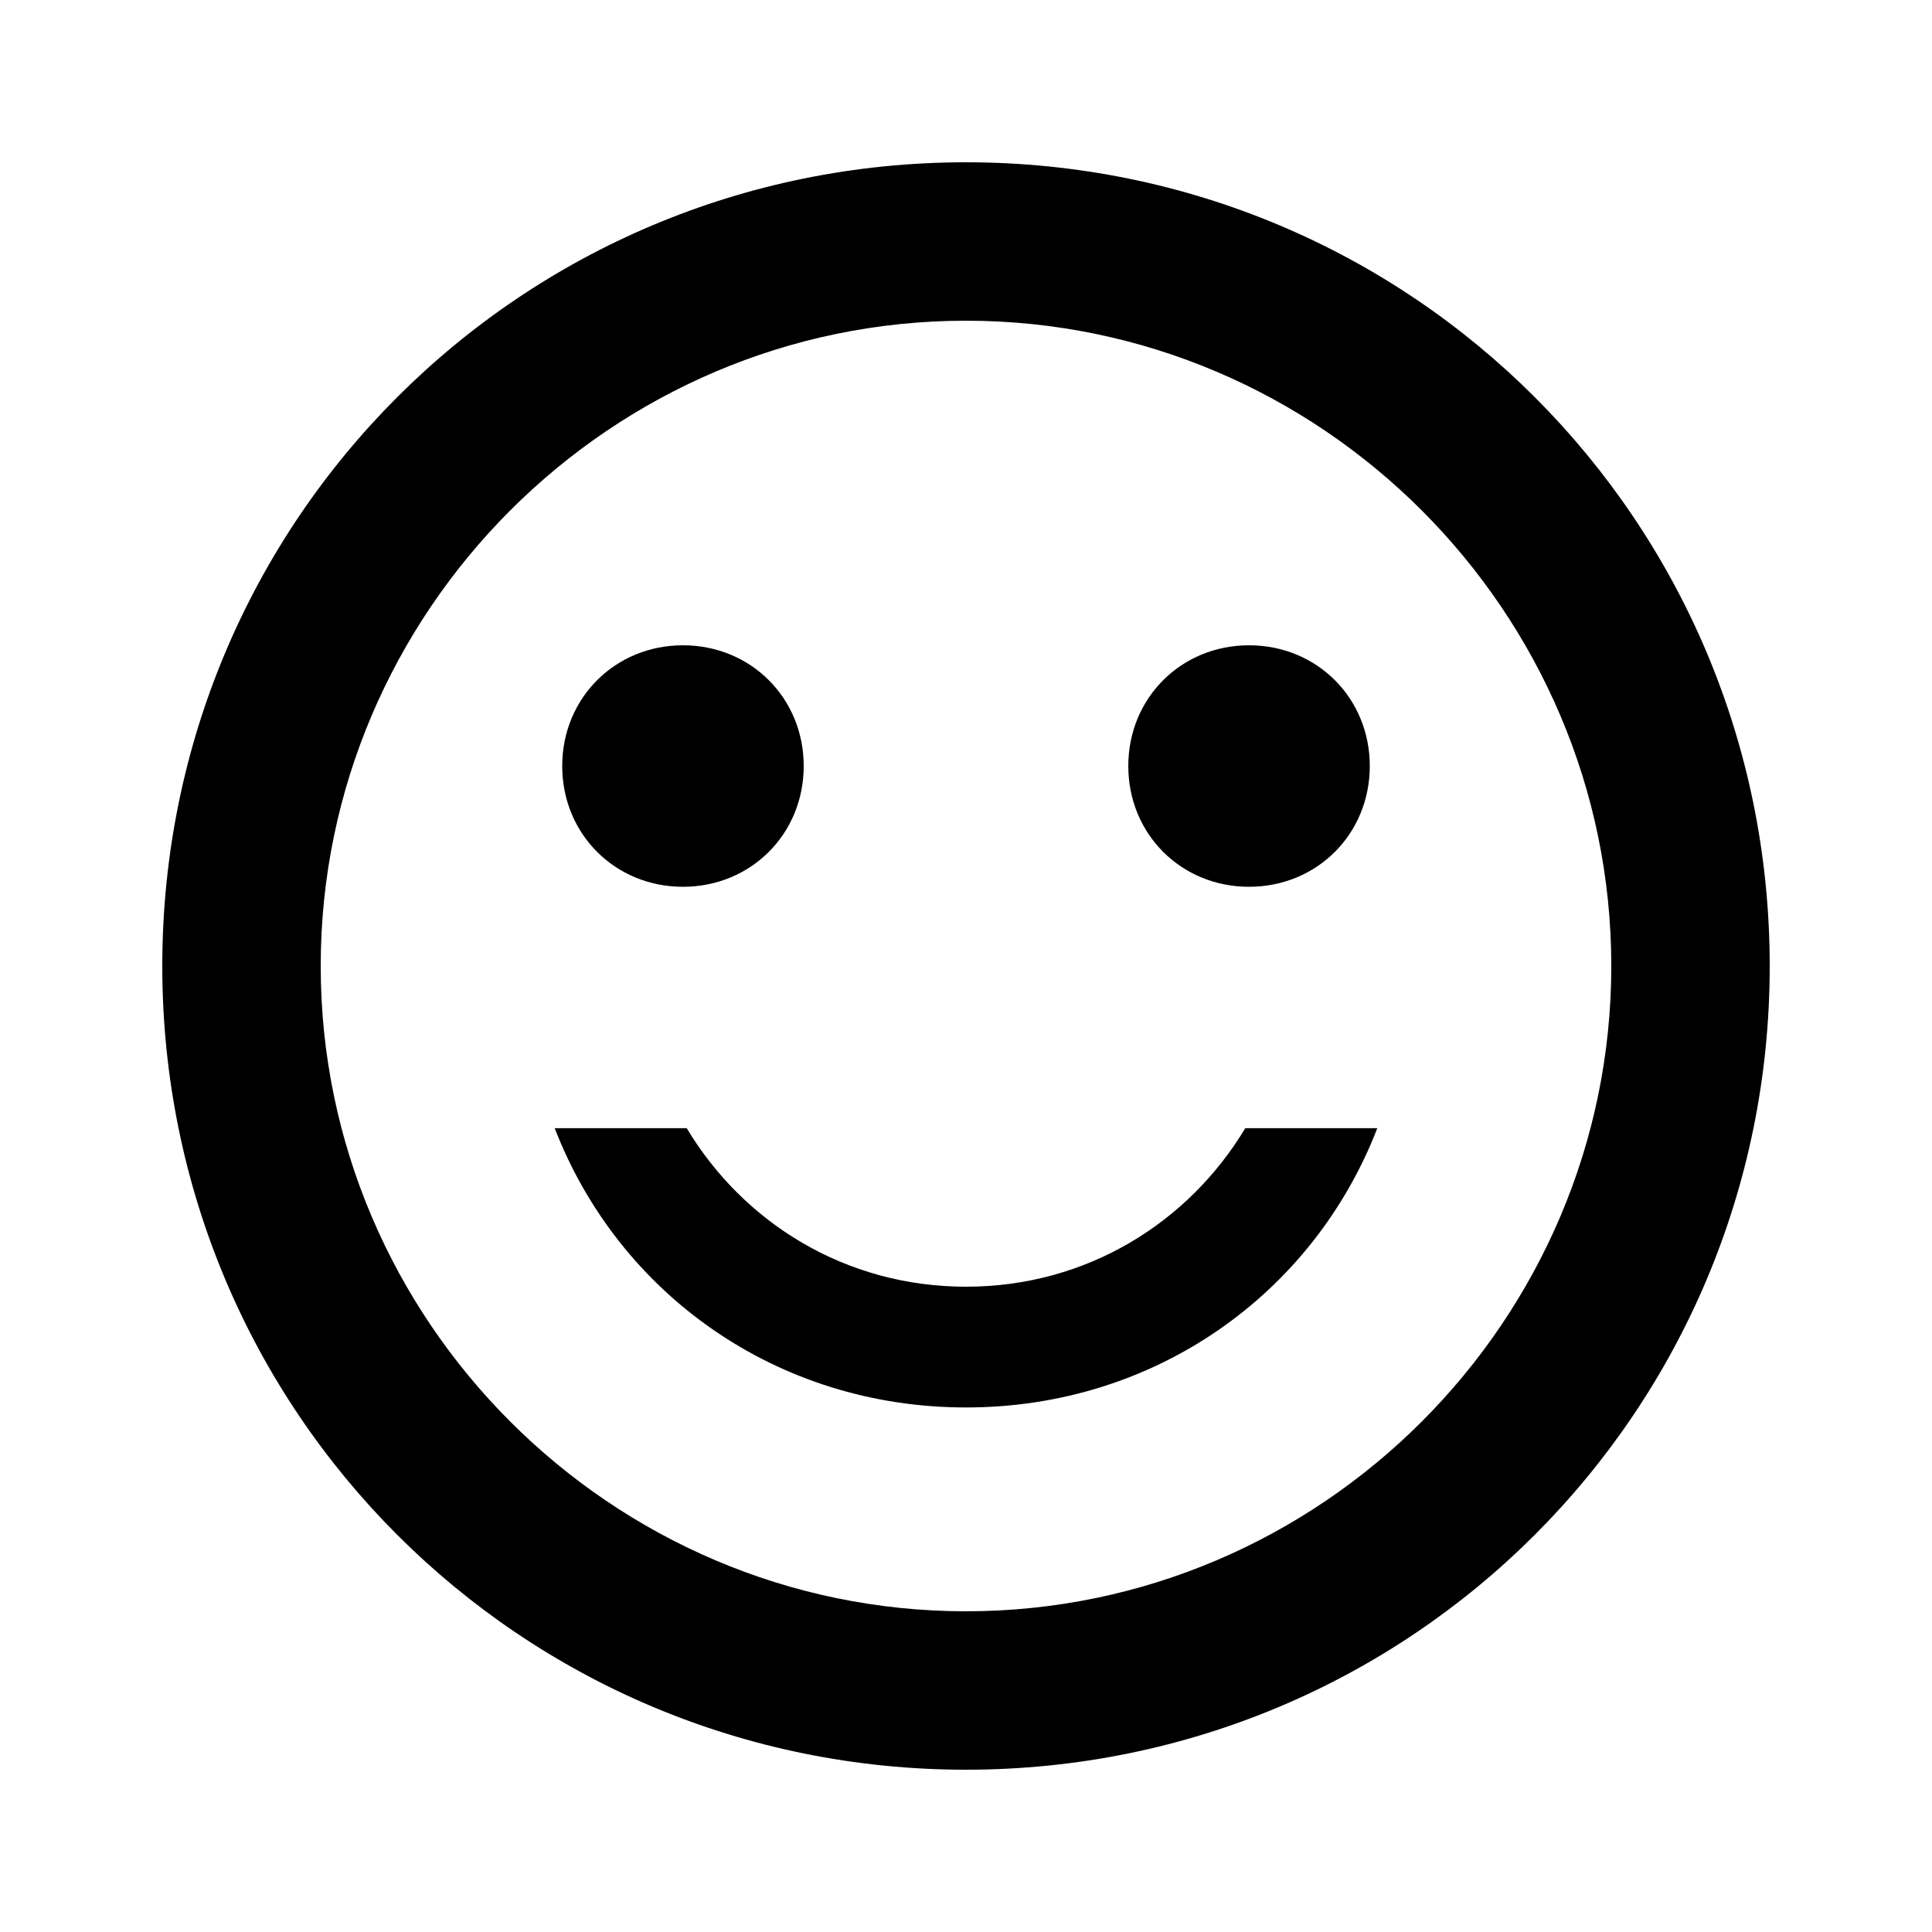
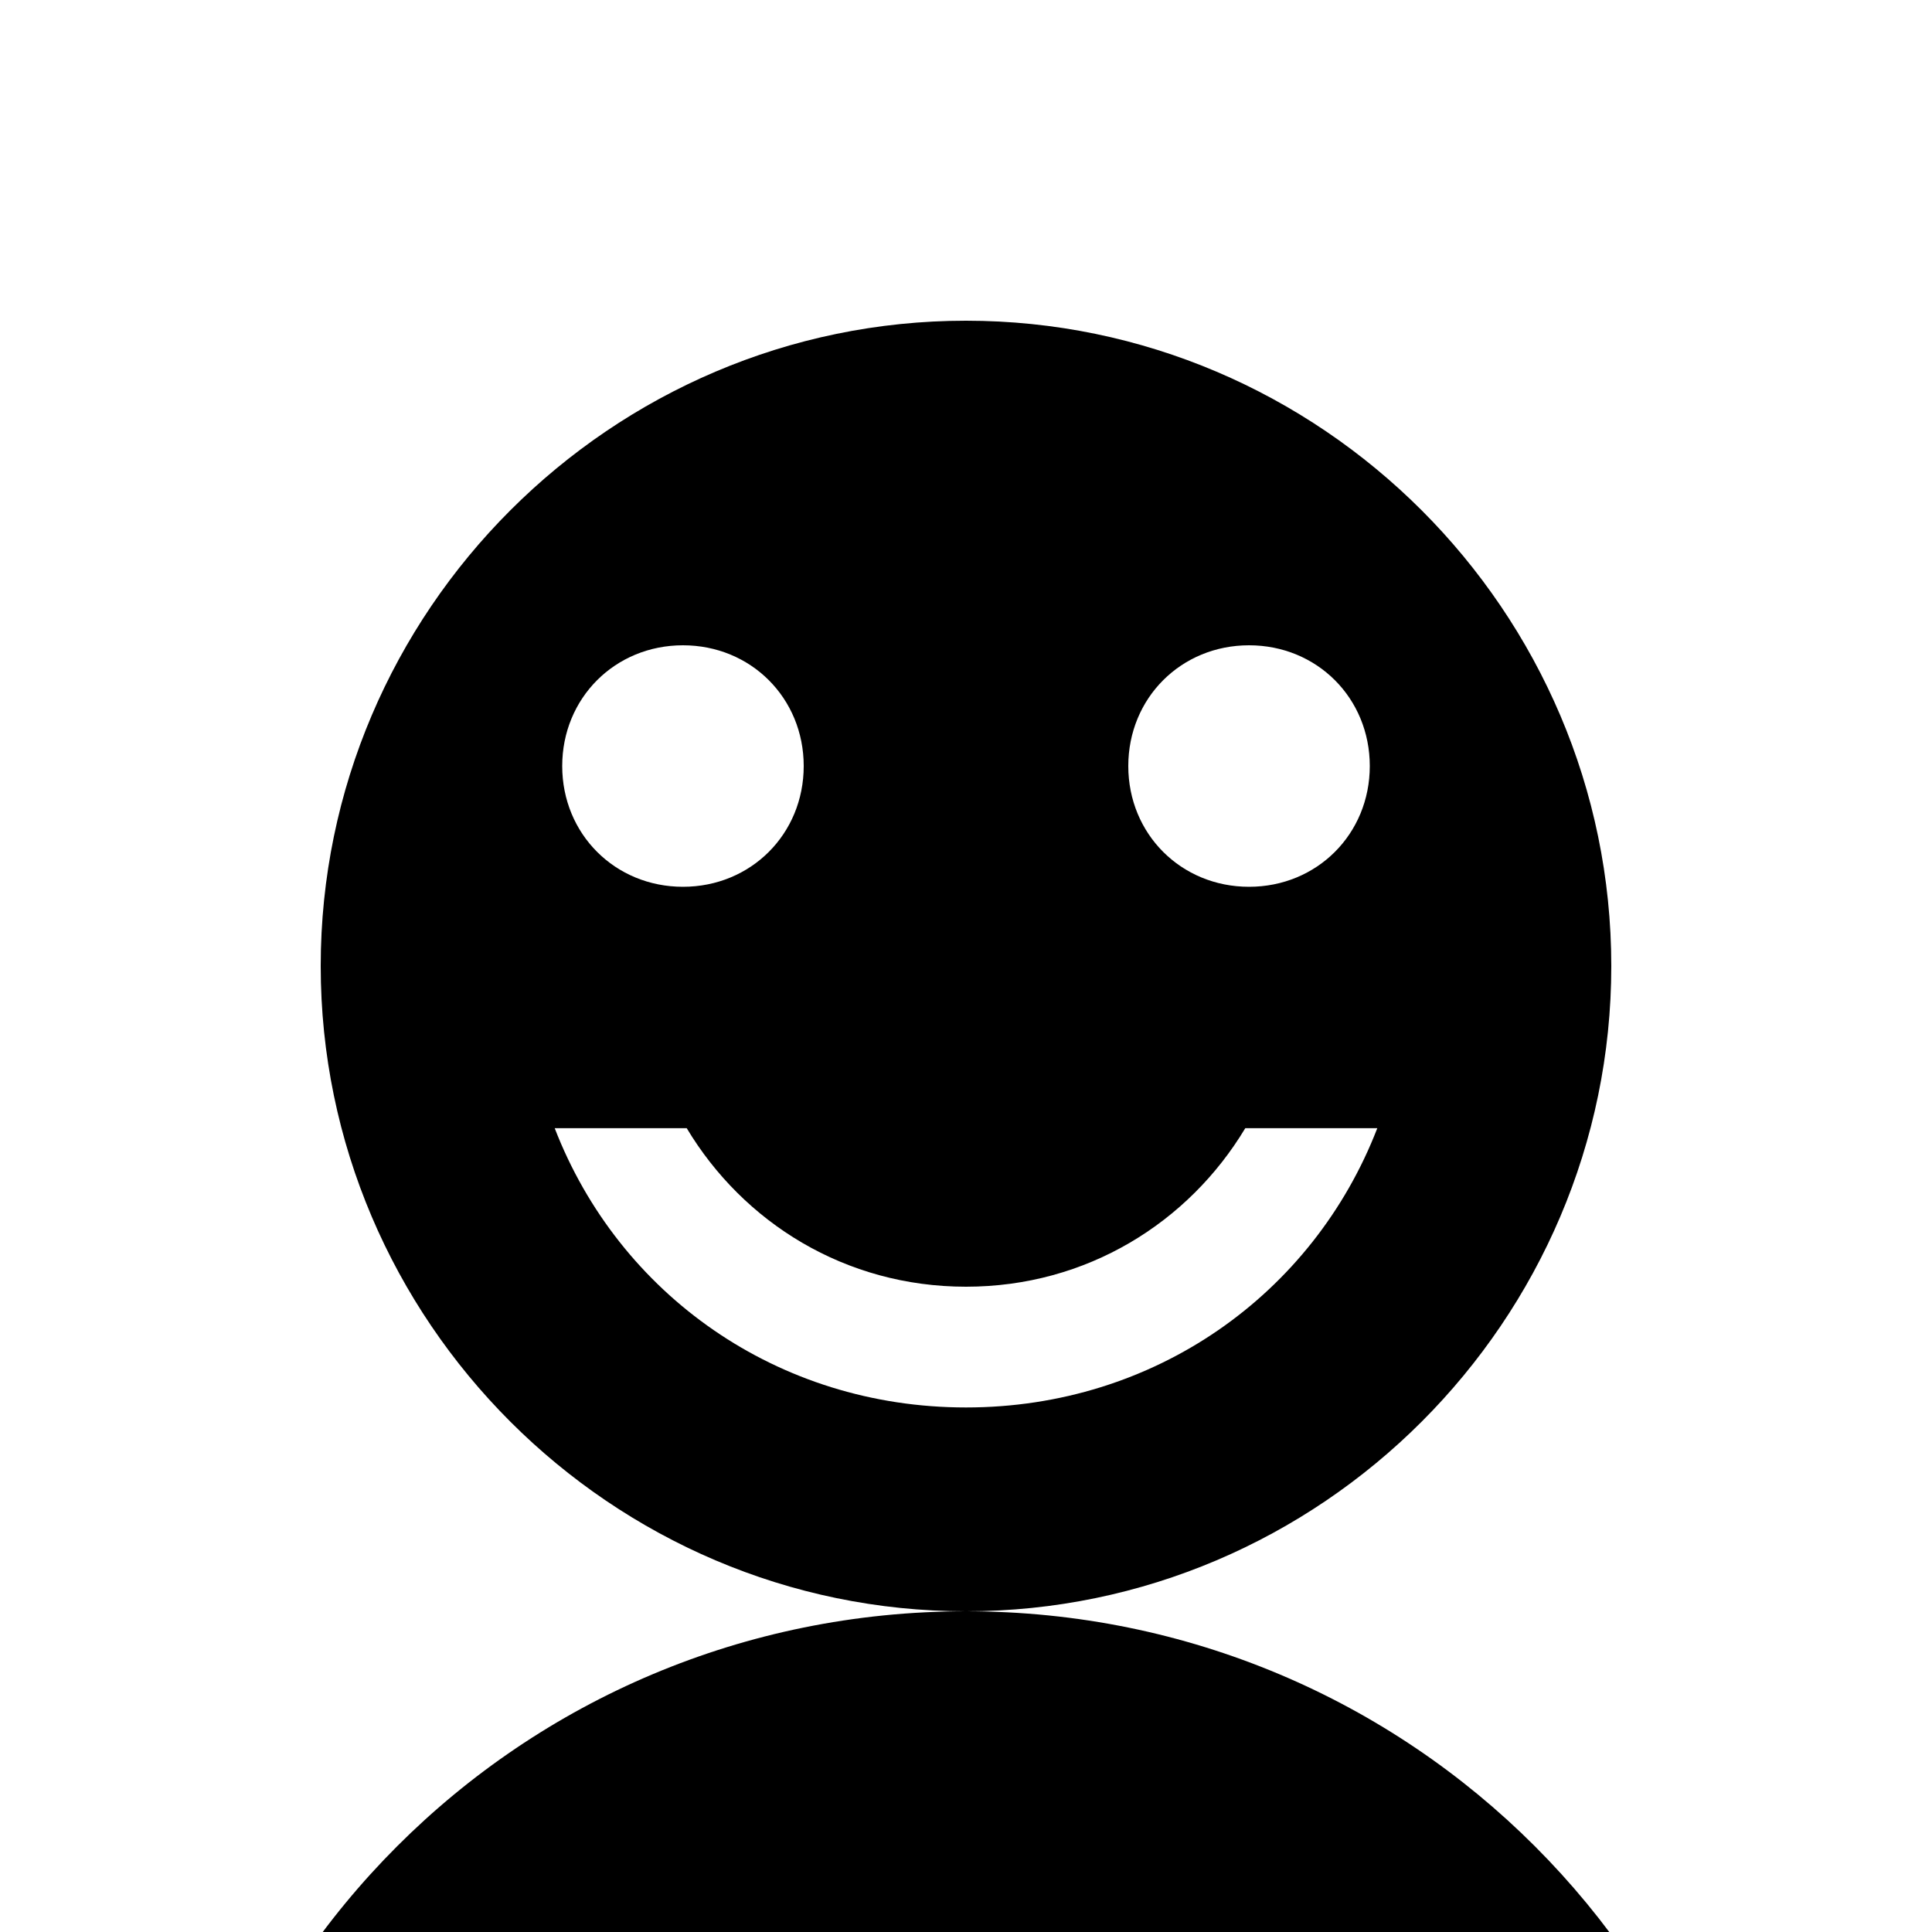
<svg xmlns="http://www.w3.org/2000/svg" version="1.1" width="18" height="18" viewBox="0 0 18 18">
  <title>sentiment-satisfied</title>
-   <path d="M9 11.988c1.125 0 2.074-0.598 2.602-1.477h1.23c-0.598 1.547-2.074 2.602-3.832 2.602s-3.234-1.055-3.832-2.602h1.23c0.527 0.879 1.477 1.477 2.602 1.477zM9 15.012c3.305 0 6.012-2.707 6.012-6.012s-2.707-6.012-6.012-6.012-6.012 2.707-6.012 6.012 2.707 6.012 6.012 6.012zM9 1.512c4.148 0 7.488 3.34 7.488 7.488s-3.34 7.488-7.488 7.488-7.488-3.34-7.488-7.488 3.34-7.488 7.488-7.488zM5.238 7.137c0-0.633 0.492-1.125 1.125-1.125s1.125 0.492 1.125 1.125-0.492 1.125-1.125 1.125-1.125-0.492-1.125-1.125zM10.512 7.137c0-0.633 0.492-1.125 1.125-1.125s1.125 0.492 1.125 1.125-0.492 1.125-1.125 1.125-1.125-0.492-1.125-1.125z" />
+   <path d="M9 11.988c1.125 0 2.074-0.598 2.602-1.477h1.23c-0.598 1.547-2.074 2.602-3.832 2.602s-3.234-1.055-3.832-2.602h1.23c0.527 0.879 1.477 1.477 2.602 1.477zM9 15.012c3.305 0 6.012-2.707 6.012-6.012s-2.707-6.012-6.012-6.012-6.012 2.707-6.012 6.012 2.707 6.012 6.012 6.012zc4.148 0 7.488 3.34 7.488 7.488s-3.34 7.488-7.488 7.488-7.488-3.34-7.488-7.488 3.34-7.488 7.488-7.488zM5.238 7.137c0-0.633 0.492-1.125 1.125-1.125s1.125 0.492 1.125 1.125-0.492 1.125-1.125 1.125-1.125-0.492-1.125-1.125zM10.512 7.137c0-0.633 0.492-1.125 1.125-1.125s1.125 0.492 1.125 1.125-0.492 1.125-1.125 1.125-1.125-0.492-1.125-1.125z" />
</svg>